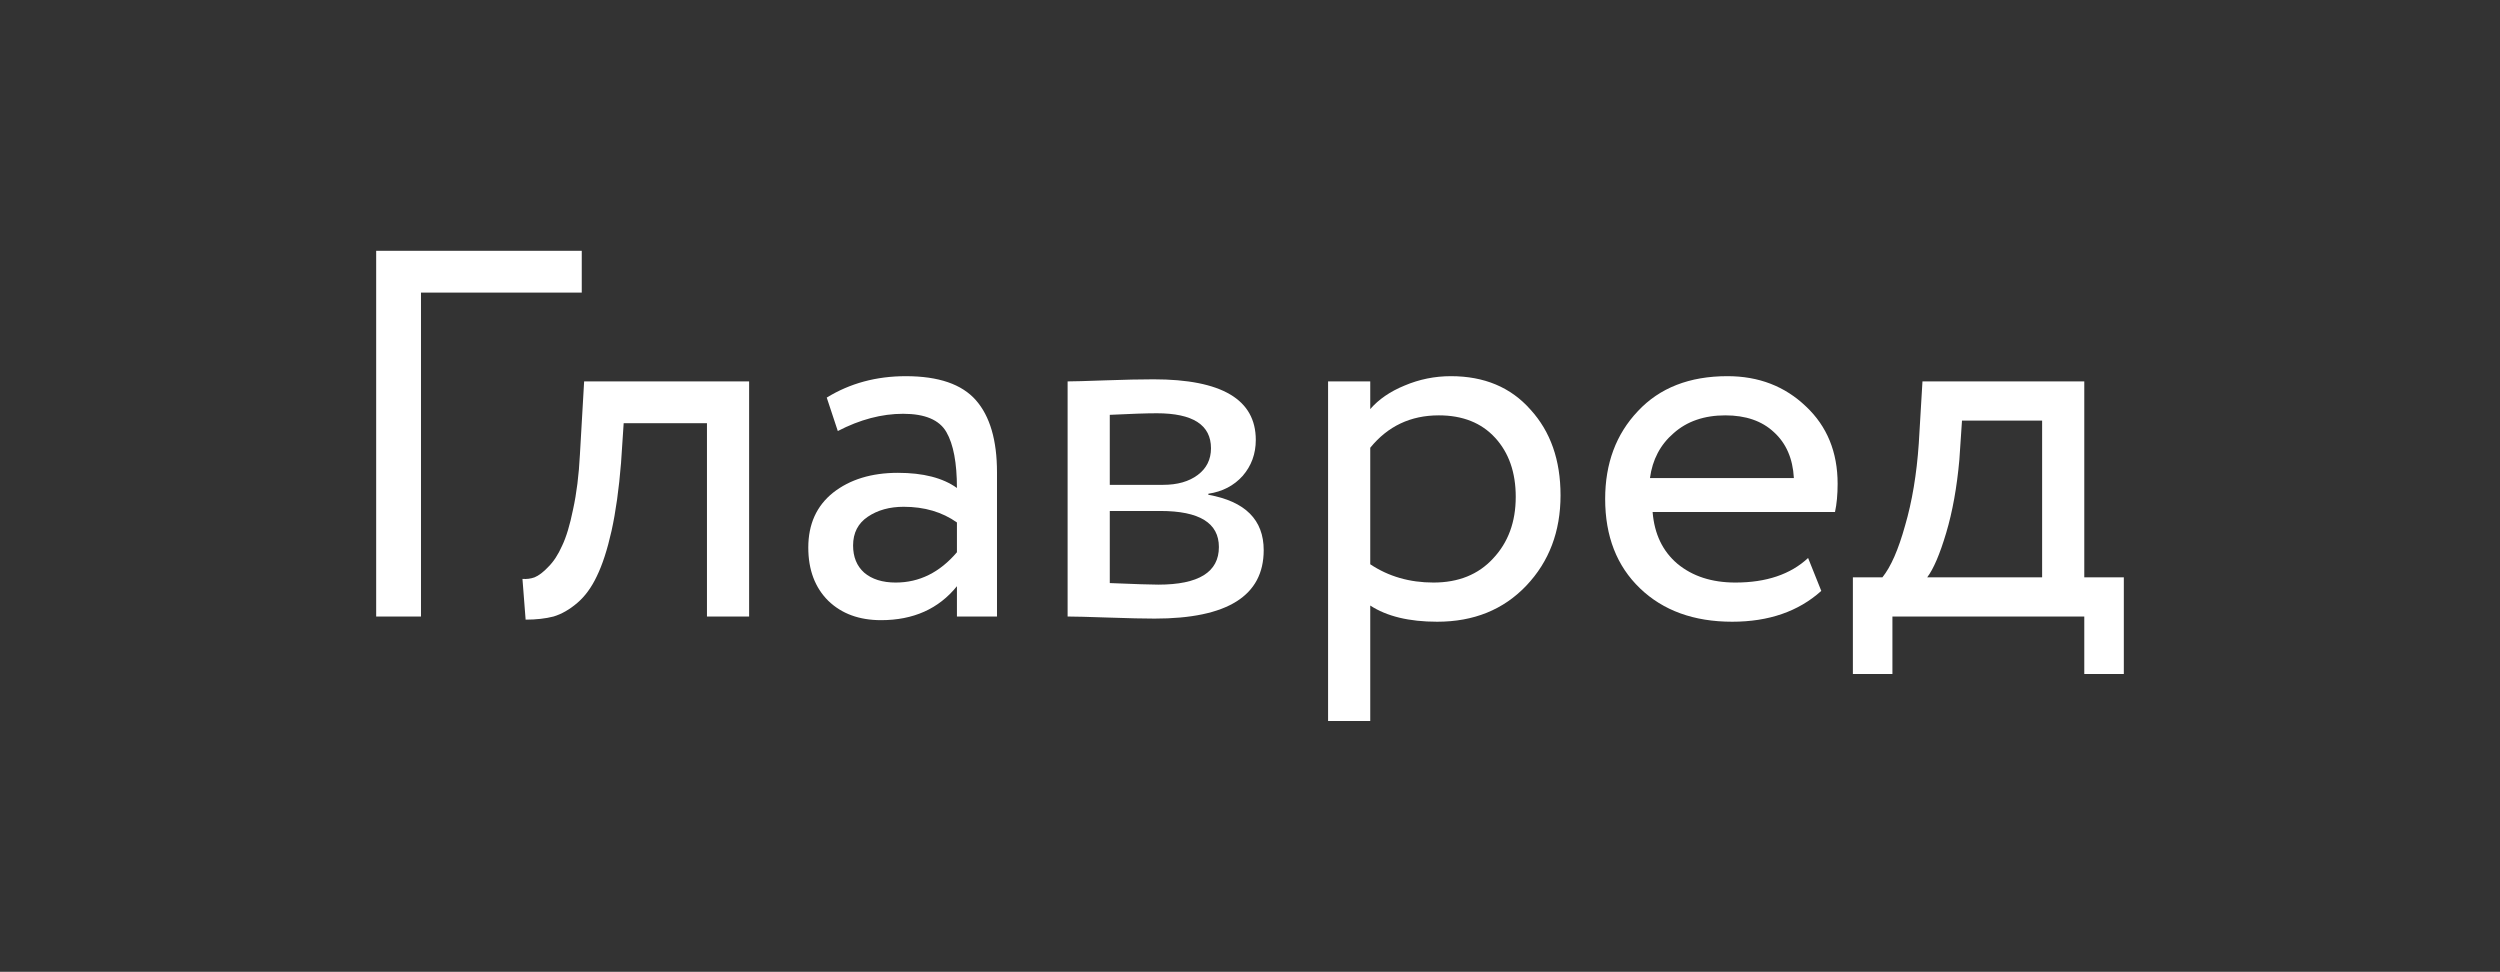
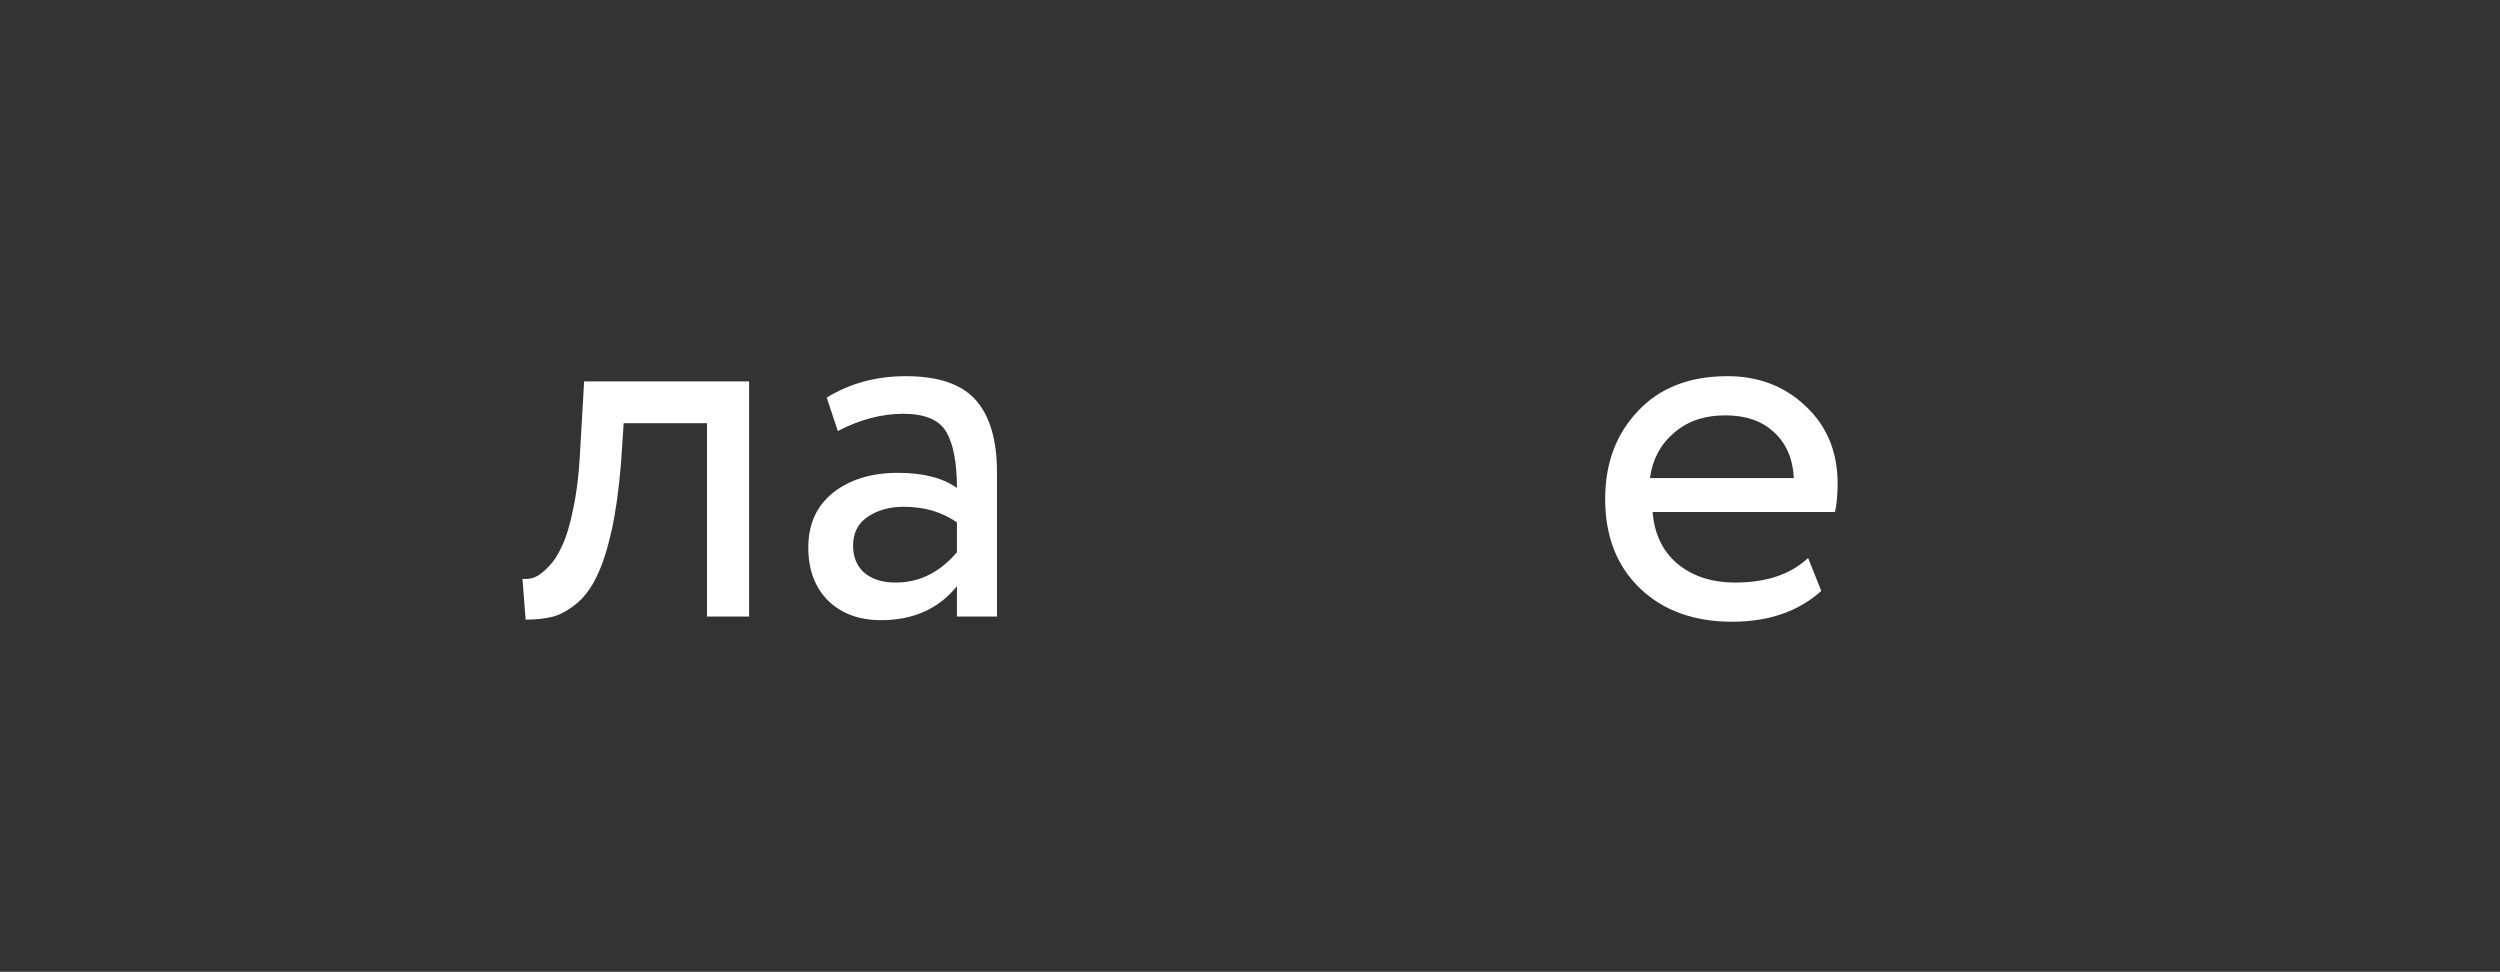
<svg xmlns="http://www.w3.org/2000/svg" fill="none" viewBox="0 0 319 124">
  <rect x="0" y="0" width="319" height="124" fill="#333333" stroke="none" />
  <g fill="#fff">
-     <path d="m48 78.667v-46.667h26.232v5.333h-20.514v41.333z" />
    <path d="m90.208 78.667v-24.667h-10.627l-.336 5.067c-.269 3.333-.673 6.222-1.211 8.667-.538 2.4-1.166 4.333-1.883 5.8-.673 1.422-1.502 2.556-2.489 3.4-.987.845-1.995 1.422-3.027 1.733-1.031.267-2.22.4-3.565.4l-.404-5.2c.538.044 1.054-.022 1.547-.2.538-.222 1.121-.667 1.749-1.333.673-.667 1.256-1.556 1.749-2.667.538-1.111 1.009-2.667 1.413-4.667.448-2.044.74-4.378.874-7l.538-9.333h21.052v30z" />
    <path d="m106.904 55-1.412-4.267c2.959-1.822 6.322-2.733 10.089-2.733 4.17 0 7.152 1.022 8.945 3.067 1.794 2.044 2.691 5.111 2.691 9.2v18.4h-5.112v-3.867c-2.332 2.889-5.56 4.333-9.686 4.333-2.78 0-5.022-.822-6.726-2.467-1.703-1.689-2.555-3.956-2.555-6.8 0-2.978 1.053-5.311 3.161-7 2.152-1.689 4.91-2.533 8.273-2.533 3.228 0 5.739.644 7.533 1.933 0-3.2-.448-5.578-1.345-7.133-.897-1.556-2.736-2.333-5.516-2.333-2.735 0-5.515.733-8.34 2.2zm7.399 19.333c3.004 0 5.605-1.289 7.802-3.867v-3.8c-1.883-1.333-4.148-2-6.793-2-1.794 0-3.319.422-4.574 1.267-1.256.845-1.883 2.067-1.883 3.667 0 1.467.47 2.622 1.412 3.467.987.844 2.332 1.267 4.036 1.267z" />
-     <path d="m136.227 78.667v-30c.717 0 2.309-.044 4.775-.133 2.511-.089 4.574-.133 6.188-.133 8.699 0 13.049 2.578 13.049 7.733 0 1.778-.561 3.311-1.682 4.6-1.121 1.244-2.578 2-4.372 2.267v.133c4.709.845 7.063 3.2 7.063 7.067 0 5.822-4.641 8.733-13.923 8.733-1.345 0-3.318-.044-5.919-.133s-4.327-.133-5.179-.133zm11.838-13.467h-6.457v9.2c3.228.133 5.291.2 6.188.2 5.156 0 7.735-1.6 7.735-4.8 0-3.067-2.489-4.6-7.466-4.6zm-.471-12.467c-1.3 0-3.296.067-5.986.2v8.933h6.793c1.838 0 3.318-.422 4.439-1.267s1.682-1.978 1.682-3.4c0-2.978-2.31-4.467-6.928-4.467z" />
-     <path d="m169.463 92v-43.333h5.381v3.533c1.076-1.244 2.533-2.244 4.372-3 1.883-.8 3.856-1.2 5.919-1.2 4.259 0 7.645 1.422 10.156 4.267 2.556 2.8 3.834 6.444 3.834 10.933 0 4.622-1.458 8.467-4.372 11.533-2.915 3.067-6.704 4.6-11.367 4.6-3.587 0-6.435-.689-8.542-2.067v14.733zm14.125-39c-3.588 0-6.502 1.378-8.744 4.133v14.867c2.331 1.556 5.022 2.333 8.071 2.333 3.184 0 5.717-1.022 7.6-3.067 1.928-2.045 2.893-4.667 2.893-7.867 0-3.111-.875-5.622-2.624-7.533-1.748-1.911-4.147-2.867-7.196-2.867z" />
    <path d="m230.714 71.2 1.682 4.2c-2.915 2.622-6.704 3.933-11.367 3.933-4.888 0-8.811-1.422-11.771-4.267-2.959-2.845-4.439-6.644-4.439-11.4 0-4.533 1.39-8.267 4.17-11.2 2.78-2.978 6.592-4.467 11.435-4.467 3.99 0 7.331 1.289 10.021 3.867 2.691 2.533 4.036 5.822 4.036 9.867 0 1.378-.112 2.578-.336 3.6h-23.272c.224 2.8 1.278 5 3.161 6.6 1.928 1.6 4.394 2.4 7.398 2.4 3.946 0 7.04-1.044 9.282-3.133zm-10.56-18.2c-2.69 0-4.887.756-6.591 2.267-1.704 1.467-2.713 3.378-3.027 5.733h18.362c-.134-2.489-.986-4.444-2.556-5.867-1.524-1.422-3.587-2.133-6.188-2.133z" />
-     <path d="m236.428 86v-12.333h3.767c1.076-1.333 2.04-3.533 2.892-6.6.897-3.067 1.48-6.556 1.749-10.467l.471-7.933h20.648v25h5.045v12.333h-5.045v-7.333h-24.482v7.333zm13.587-27.333c-.314 3.511-.875 6.622-1.682 9.333s-1.614 4.6-2.421 5.667h14.663v-20h-10.224z" />
  </g>
</svg>